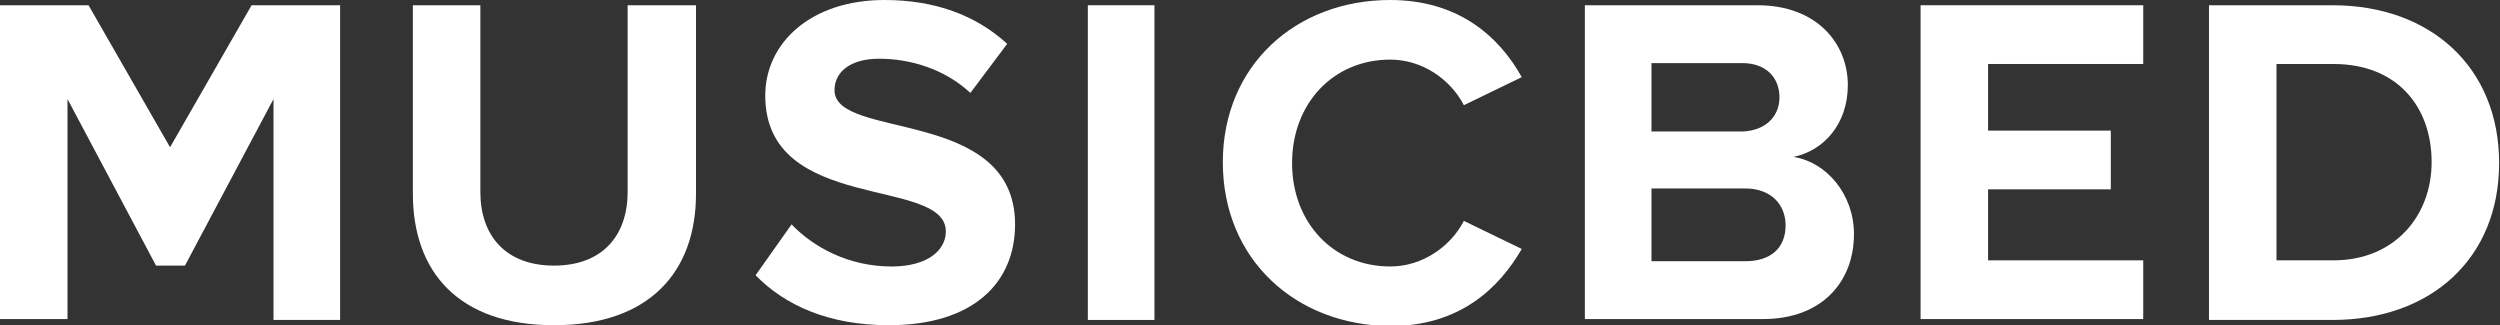
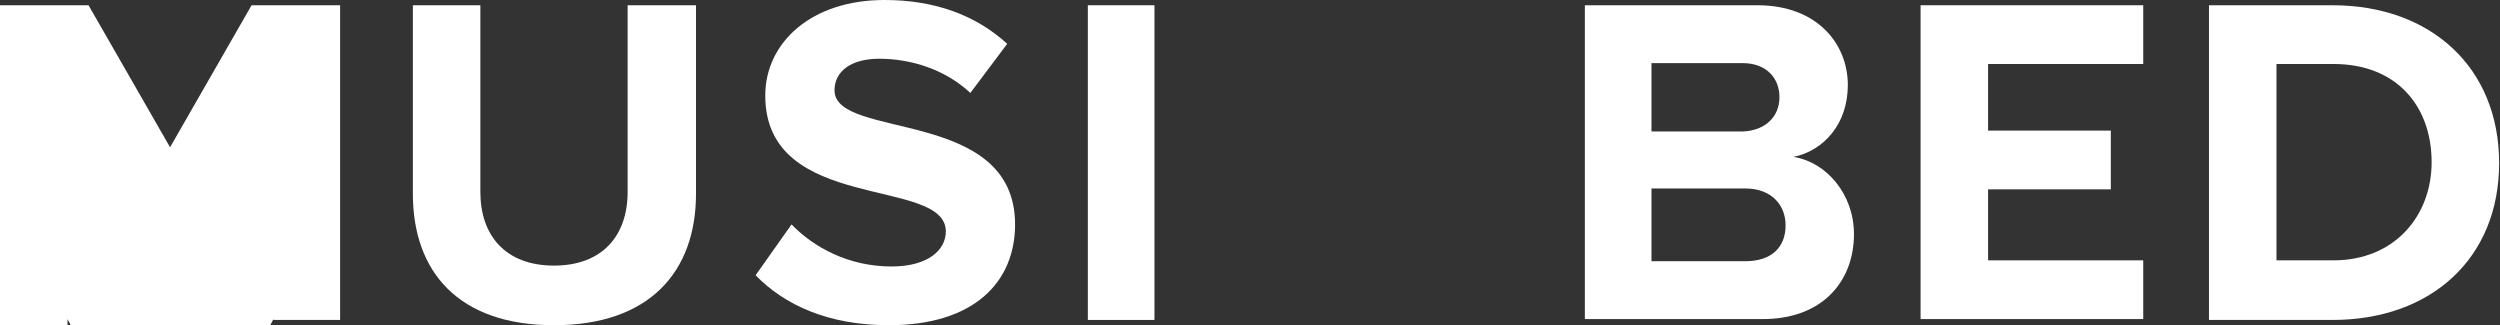
<svg xmlns="http://www.w3.org/2000/svg" version="1.1" id="Layer_1" x="0px" y="0px" viewBox="0 0 285.2 37.1" enable-background="new 0 0 285.2 37.1" xml:space="preserve">
  <rect x="0" y="0" width="285.2" height="37.1" fill="#333333" stroke="none" />
-   <path fill="#FFFFFF" d="M31.2,36.4V11.3l-10.1,19h-3.3l-10.1-19v25.1H0V0.6h10.1l9.3,16.2l9.3-16.2h10.1v35.9H31.2z" />
+   <path fill="#FFFFFF" d="M31.2,36.4l-10.1,19h-3.3l-10.1-19v25.1H0V0.6h10.1l9.3,16.2l9.3-16.2h10.1v35.9H31.2z" />
  <path fill="#FFFFFF" d="M47.1,22.1V0.6h7.7v21.3c0,5,2.9,8.4,8.4,8.4c5.5,0,8.4-3.4,8.4-8.4V0.6h7.8v21.5c0,8.9-5.3,15-16.2,15  S47.1,31,47.1,22.1z" />
  <path fill="#FFFFFF" d="M86.2,31.4l4.1-5.8c2.5,2.6,6.5,4.8,11.4,4.8c4.2,0,6.2-1.9,6.2-4c0-6.3-20.6-2-20.6-15.5  c0-6,5.2-10.9,13.6-10.9c5.7,0,10.4,1.7,14,5l-4.2,5.6c-2.9-2.7-6.8-3.9-10.4-3.9c-3.3,0-5.1,1.5-5.1,3.6c0,5.7,20.6,1.9,20.6,15.3  c0,6.6-4.7,11.5-14.4,11.5C94.5,37.1,89.5,34.8,86.2,31.4z" />
  <path fill="#FFFFFF" d="M124.1,36.4V0.6h7.6v35.9H124.1z" />
-   <path fill="#FFFFFF" d="M139.5,18.5c0-11,8.3-18.5,19.1-18.5c7.9,0,12.5,4.3,15,8.8L167,12c-1.5-2.9-4.7-5.2-8.4-5.2  c-6.5,0-11.2,5-11.2,11.8s4.7,11.8,11.2,11.8c3.7,0,6.9-2.3,8.4-5.2l6.6,3.2c-2.6,4.5-7.1,8.8-15,8.8  C147.8,37.1,139.5,29.6,139.5,18.5z" />
  <path fill="#FFFFFF" d="M180.8,36.4V0.6h19.7c6.8,0,10.3,4.4,10.3,9.1c0,4.5-2.8,7.5-6.2,8.2c3.8,0.6,6.9,4.3,6.9,8.8  c0,5.4-3.6,9.7-10.4,9.7H180.8z M203,11.1c0-2.3-1.6-3.9-4.2-3.9h-10.4v7.8h10.4C201.4,14.9,203,13.3,203,11.1z M203.7,25.7  c0-2.3-1.6-4.2-4.6-4.2h-10.7v8.3h10.7C202,29.8,203.7,28.3,203.7,25.7z" />
  <path fill="#FFFFFF" d="M219.1,36.4V0.6h25.4v6.7h-17.7v7.6h14v6.7h-14v8.1h17.7v6.7H219.1z" />
  <path fill="#FFFFFF" d="M252,36.4V0.6h14.1c11.2,0,19,7.1,19,18s-7.8,17.9-19,17.9H252z M277.4,18.5c0-6.3-3.9-11.2-11.2-11.2h-6.5  v22.4h6.5C273.2,29.7,277.4,24.6,277.4,18.5z" />
</svg>